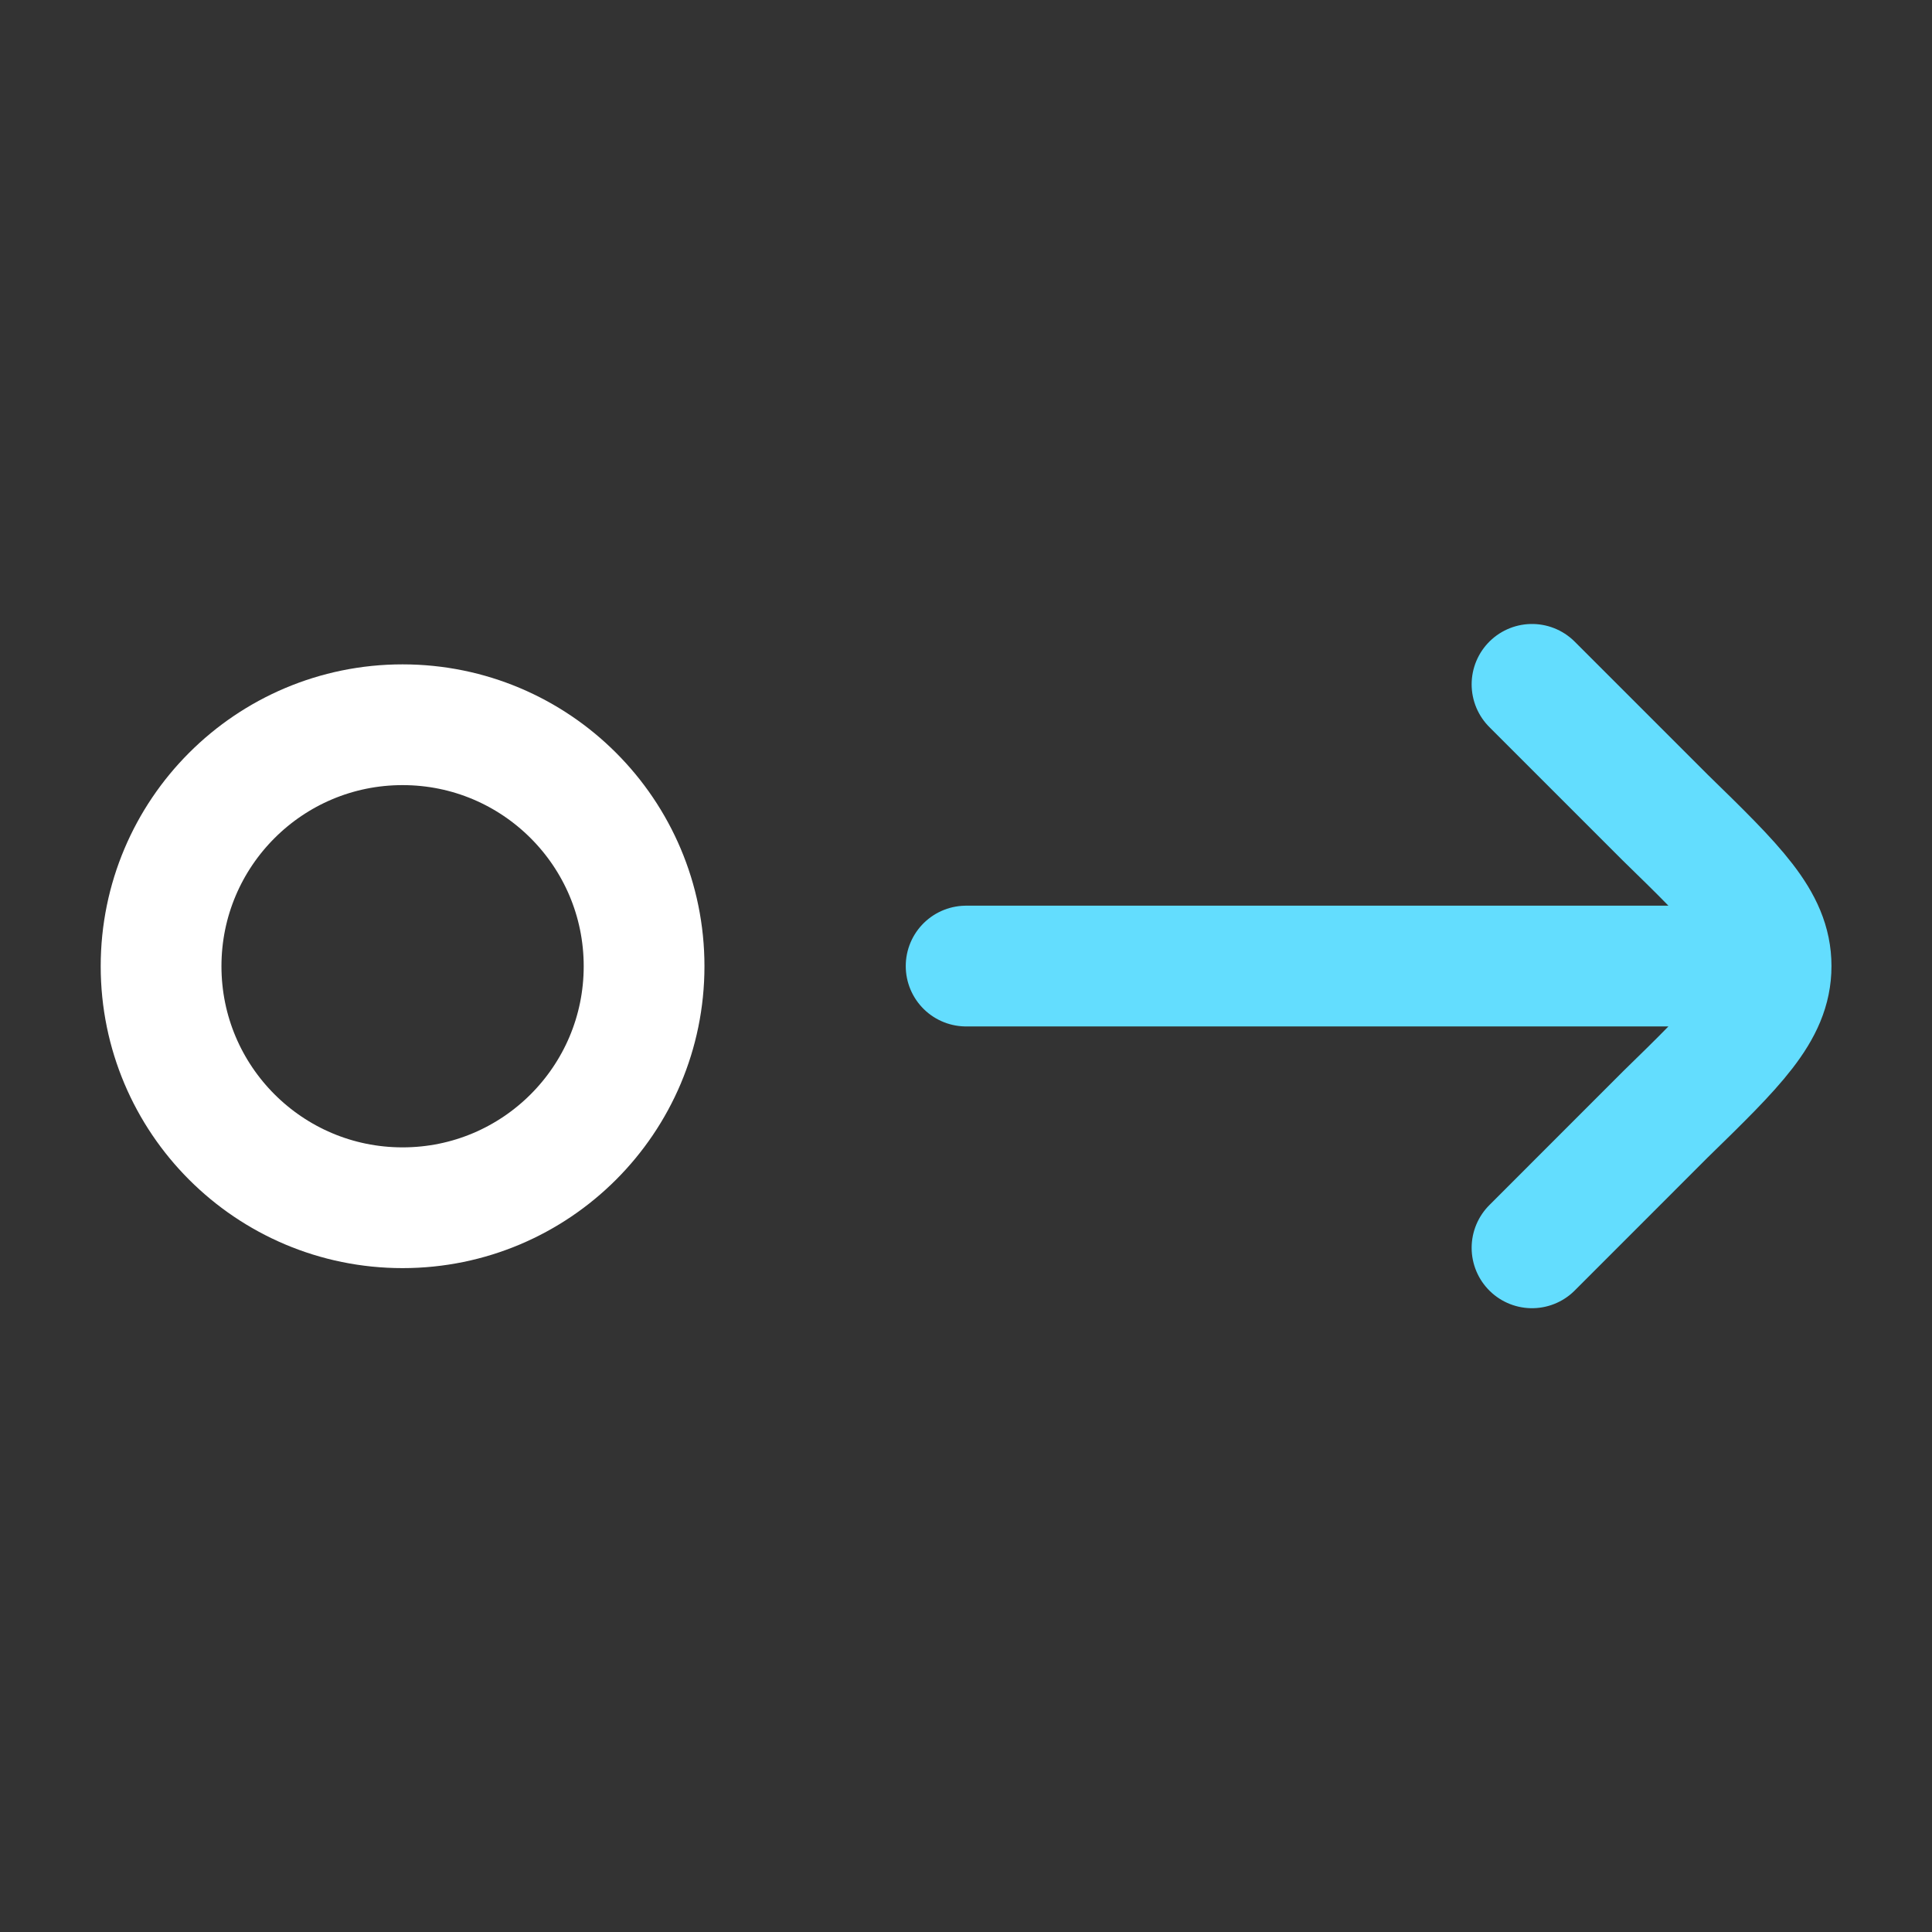
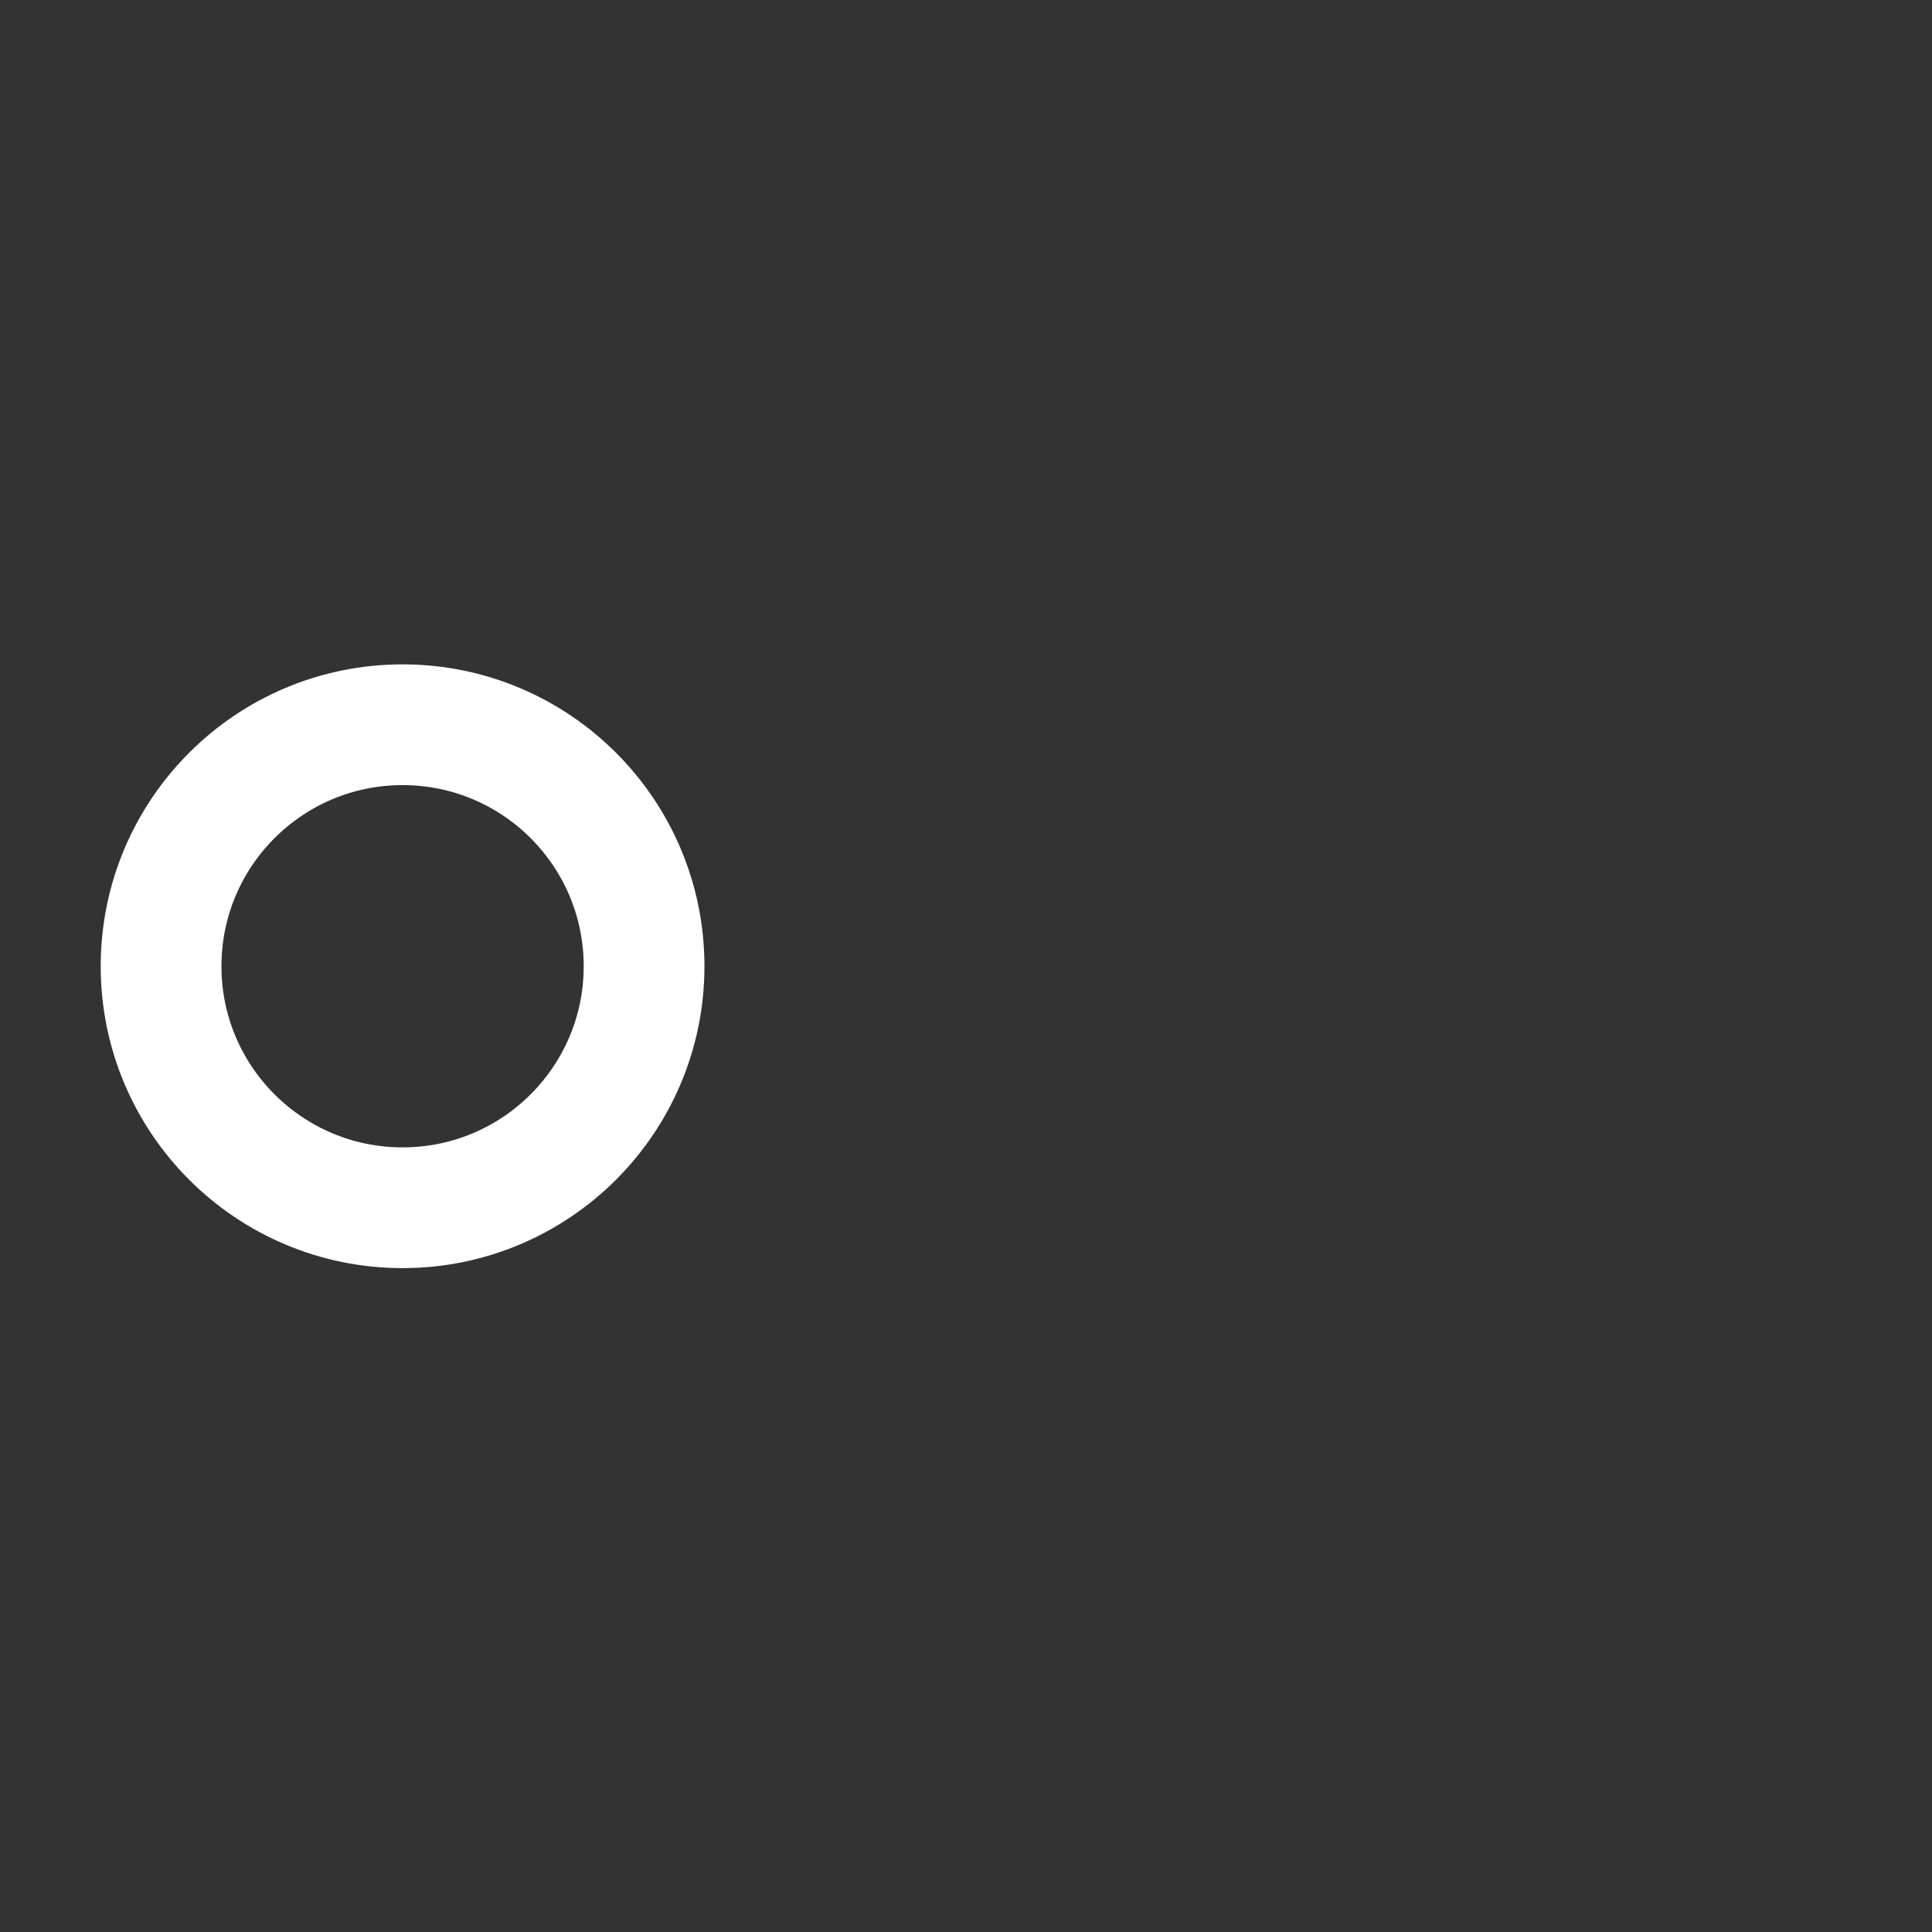
<svg xmlns="http://www.w3.org/2000/svg" width="32" height="32" viewBox="0 0 32 32" fill="none">
  <rect x="0" y="0" width="32" height="32" fill="#333333" stroke="none" />
  <circle cx="6.668" cy="16.004" r="4" stroke="white" stroke-width="2" />
-   <path d="M29.335 16.001L16.002 16.001M29.335 16.001C29.335 16.75 28.751 17.32 27.583 18.459L25.375 20.668M29.335 16.001C29.335 15.252 28.751 14.682 27.583 13.543L25.375 11.335" stroke="#63DDFE" stroke-width="2" stroke-linecap="round" stroke-linejoin="round" />
</svg>